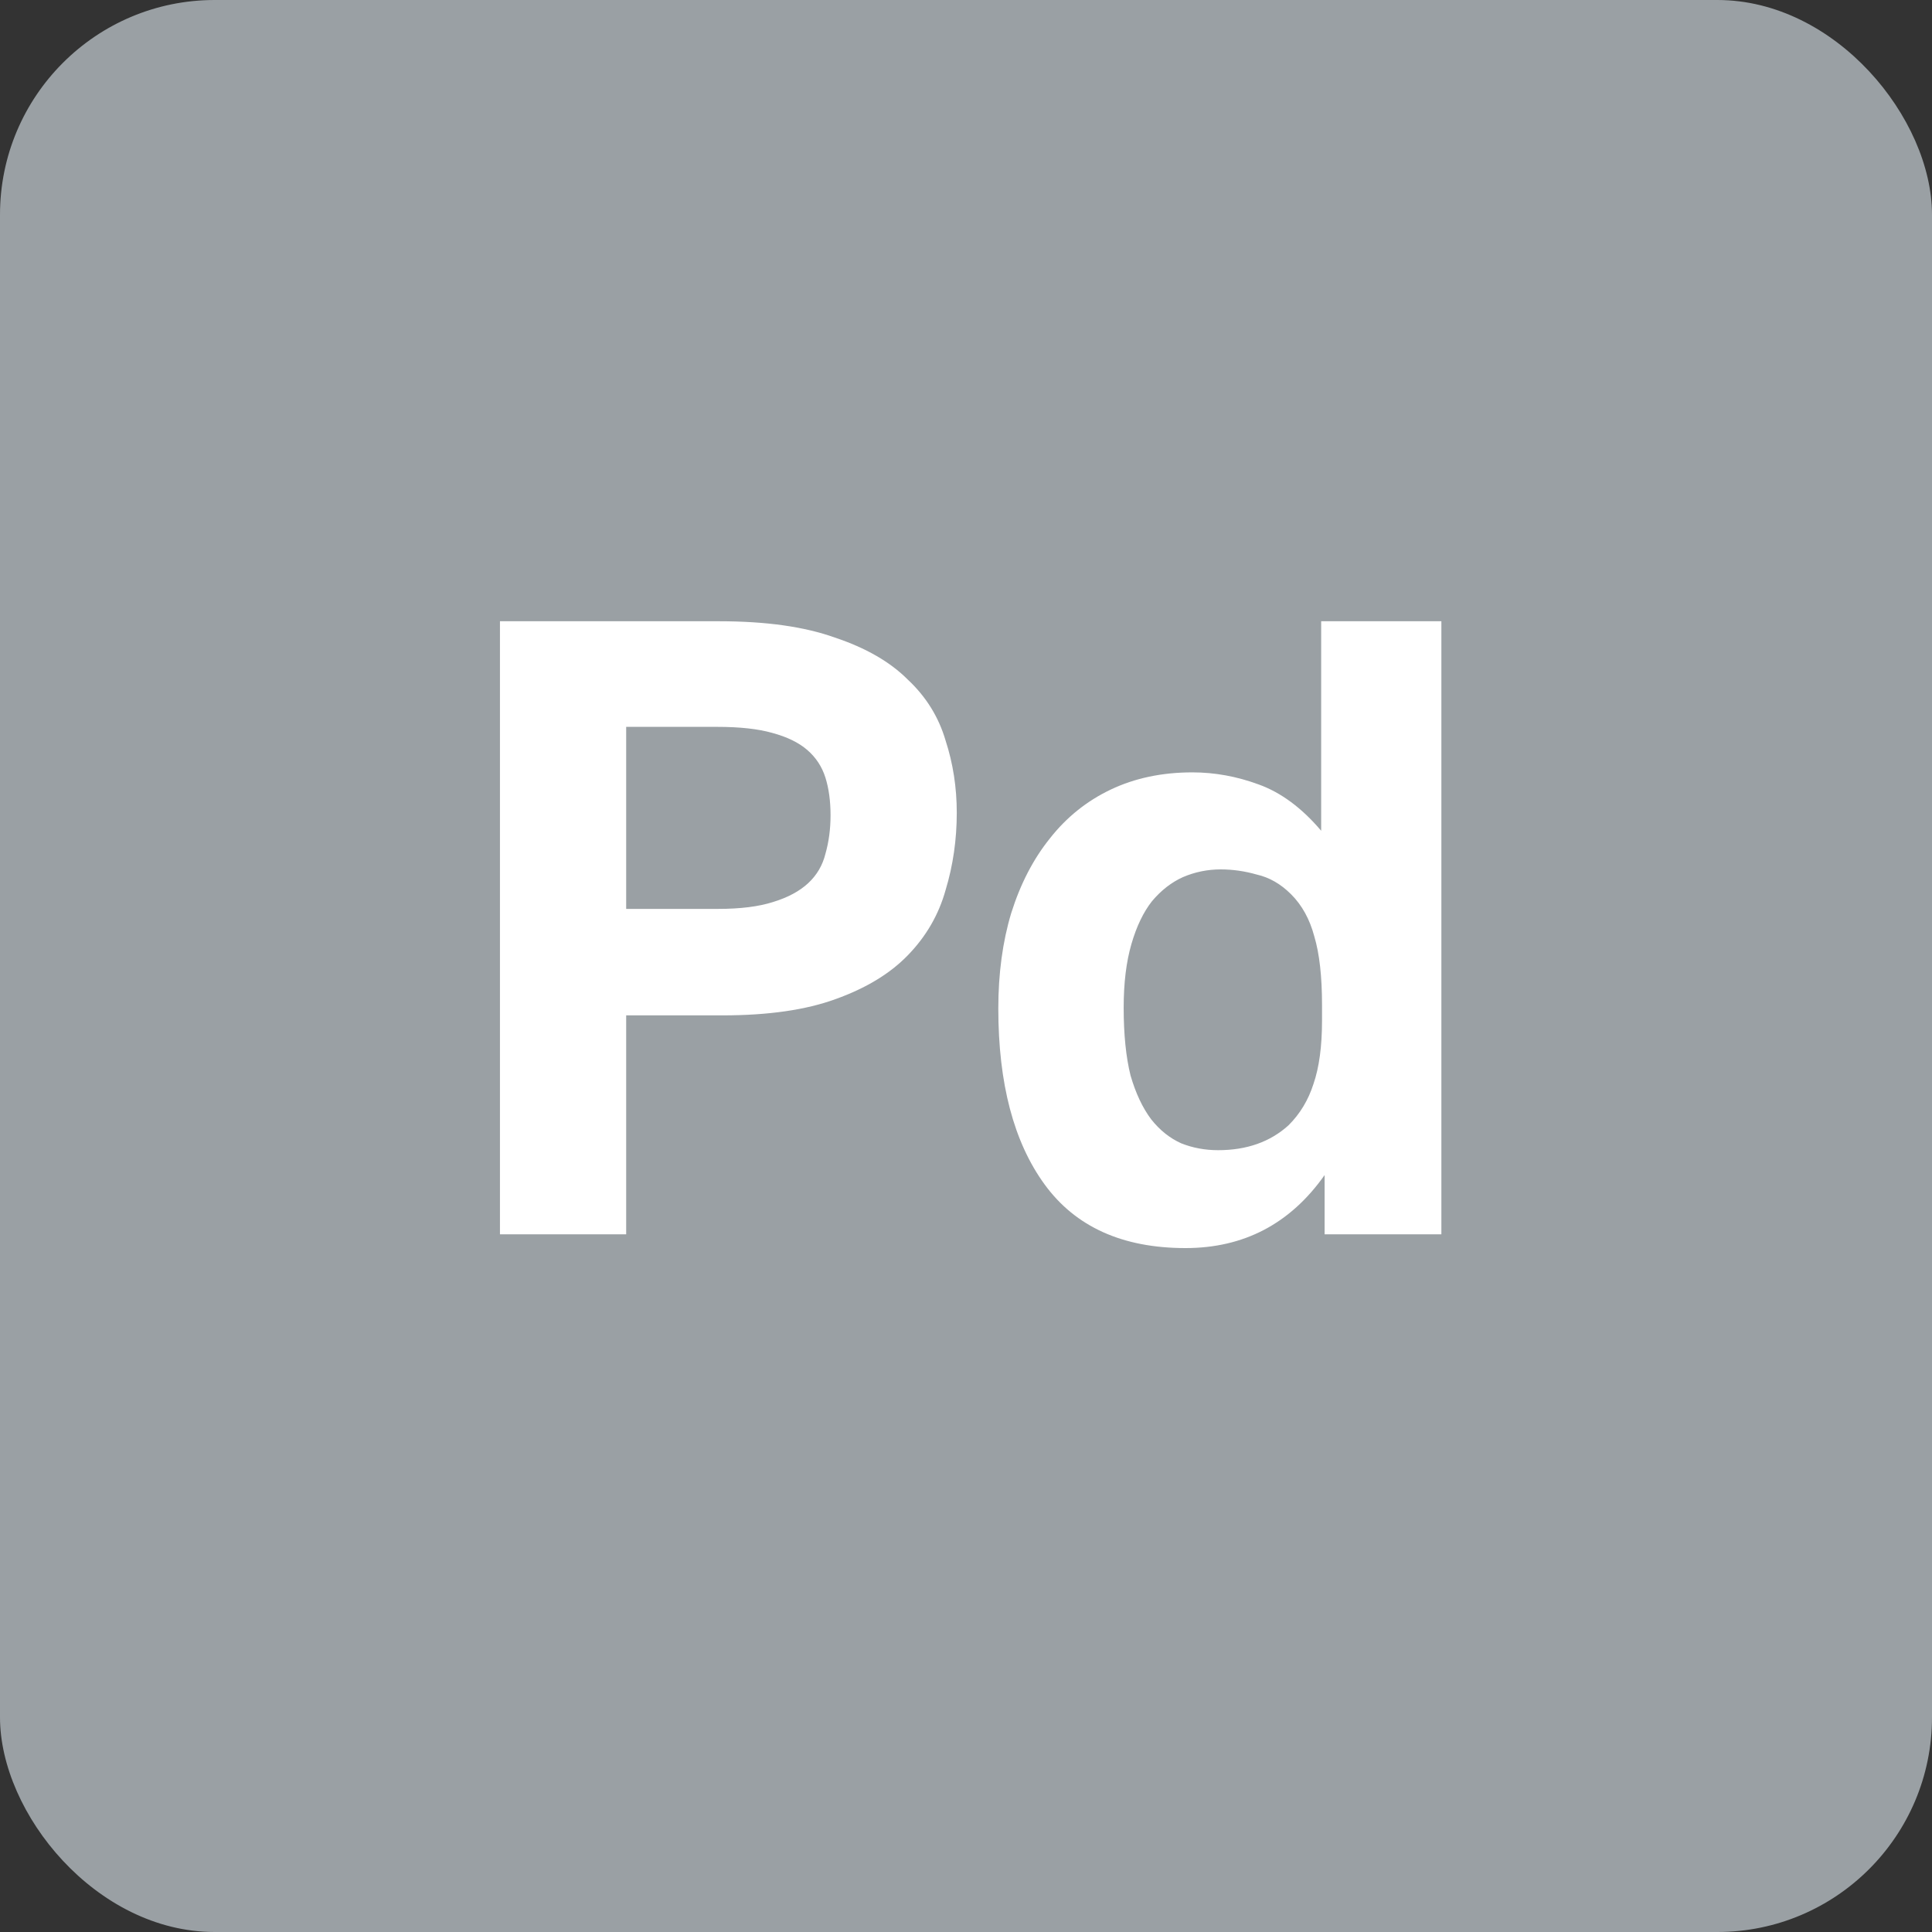
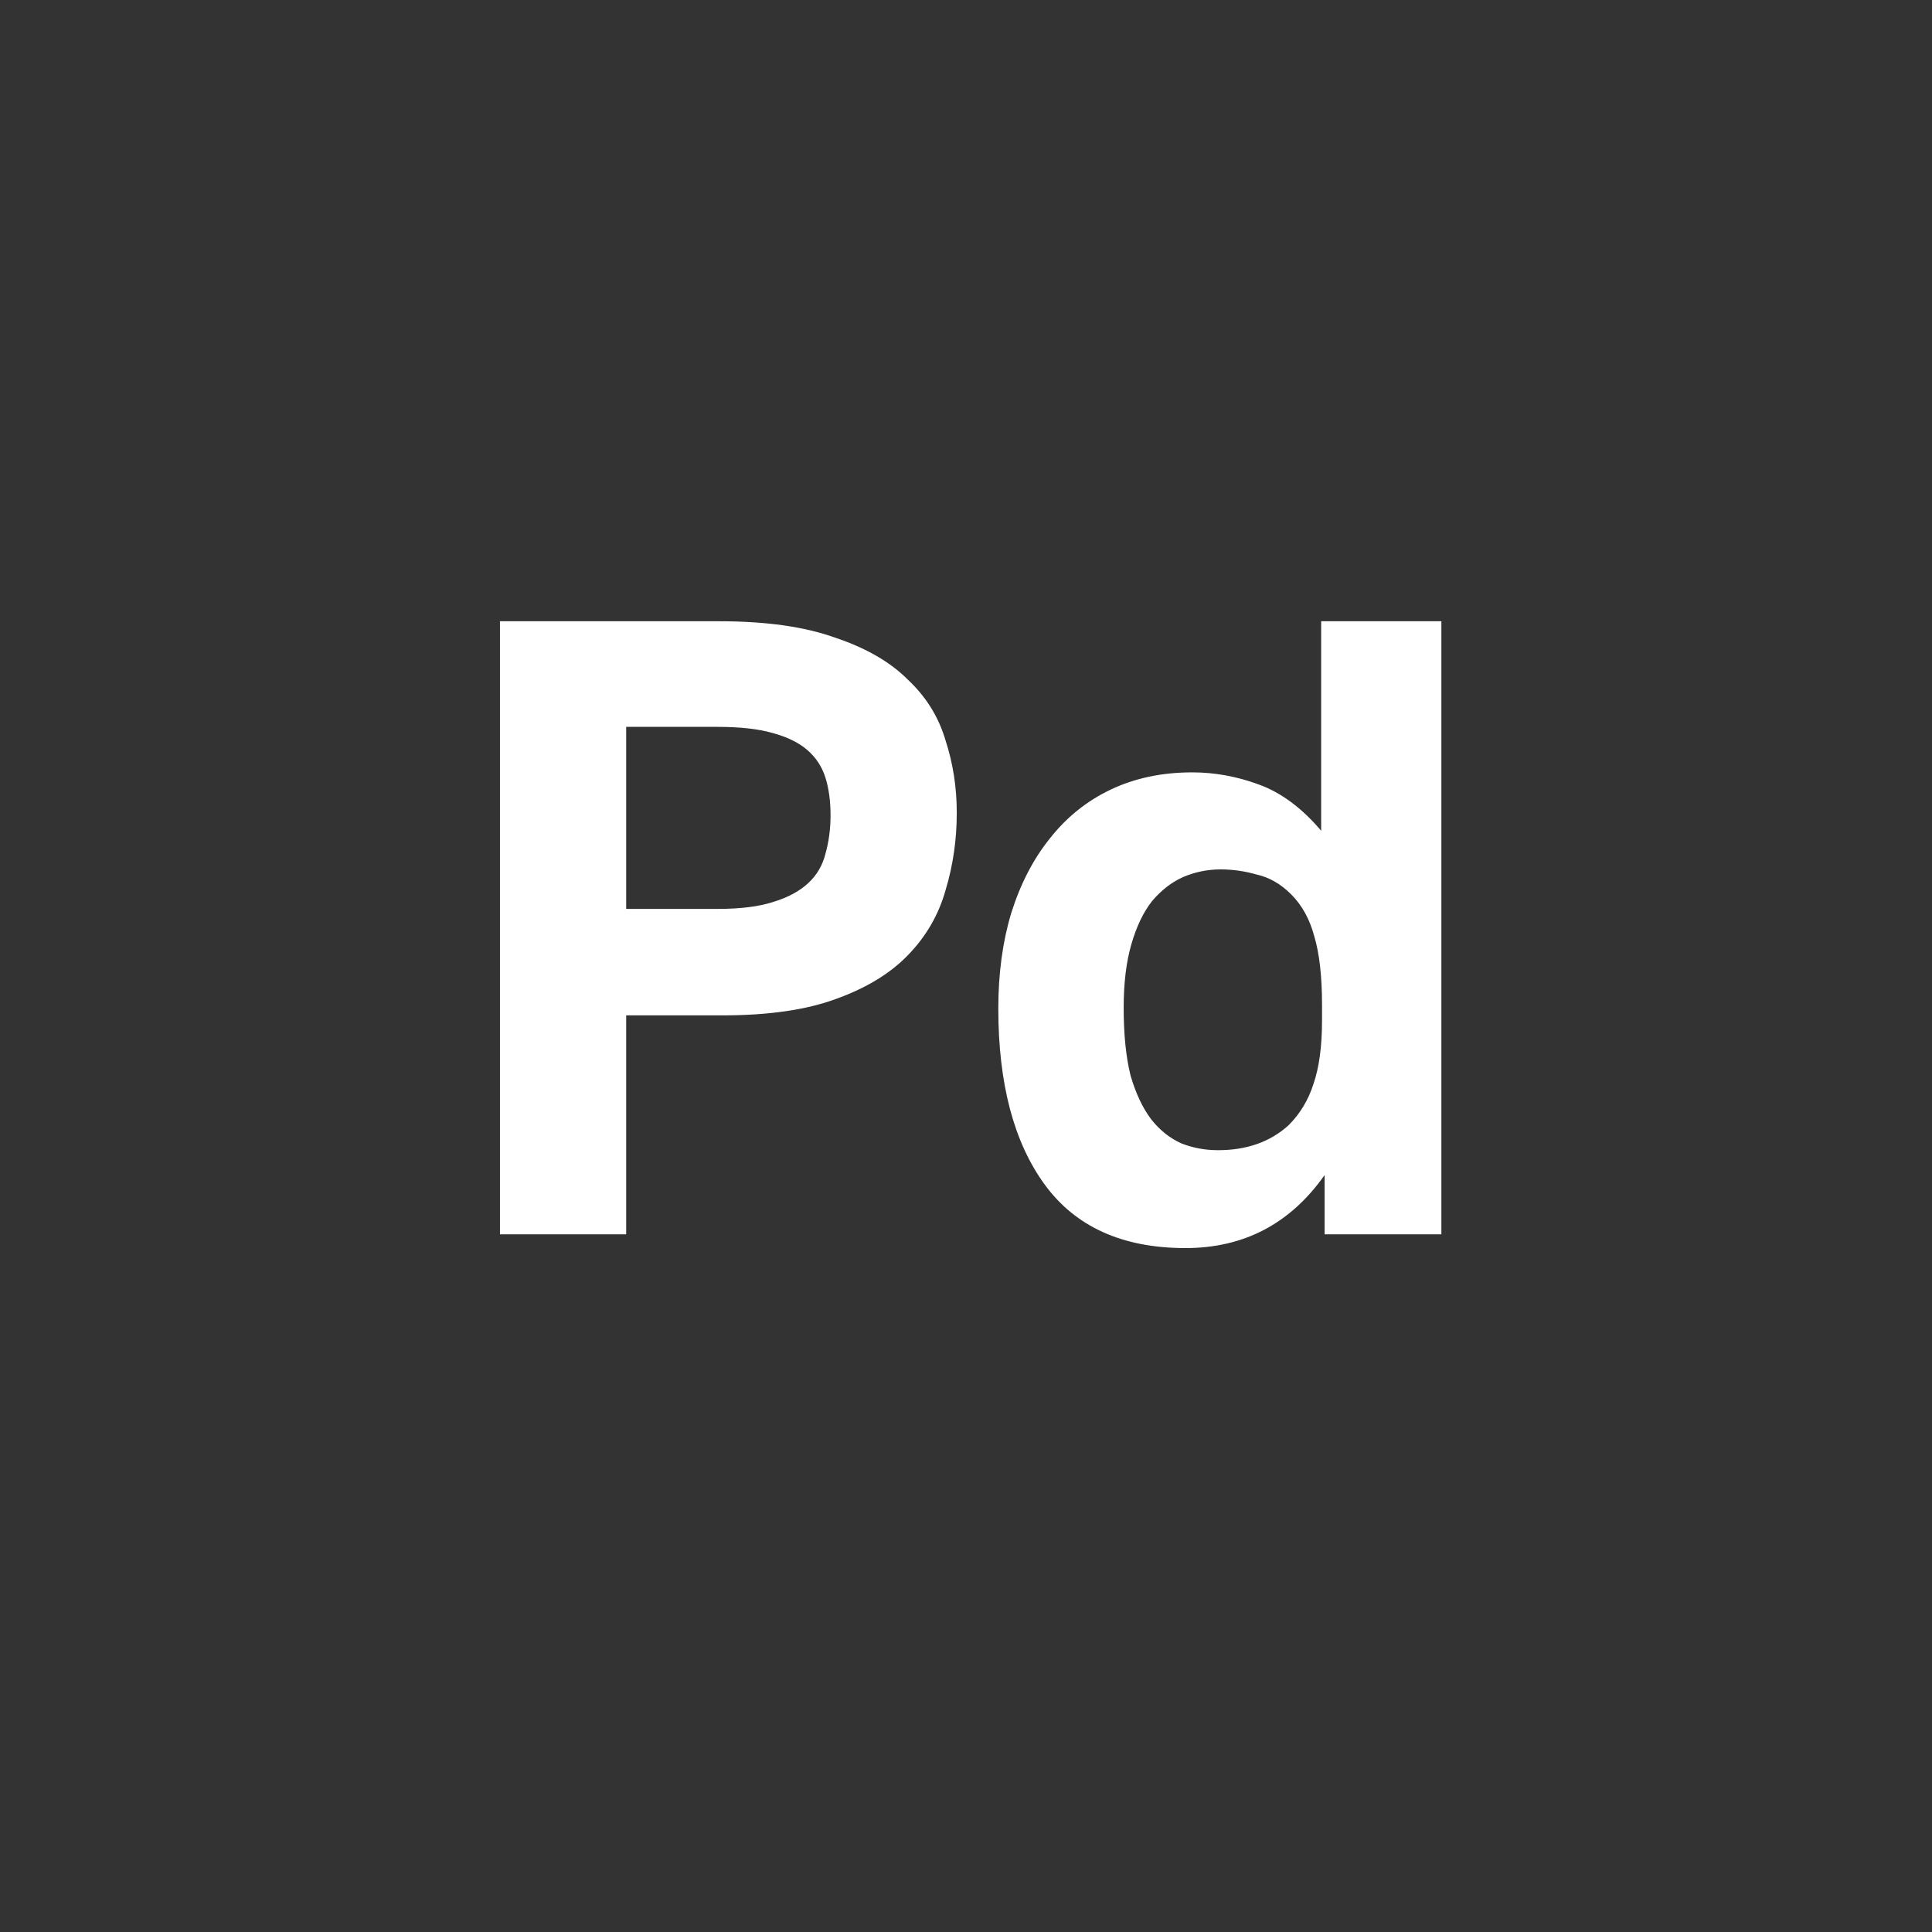
<svg xmlns="http://www.w3.org/2000/svg" width="36" height="36" viewBox="0 0 36 36" fill="none">
  <rect x="0" y="0" width="36" height="36" fill="#333333" stroke="none" />
-   <rect width="36" height="36" rx="4" fill="#9AA0A4" />
  <path d="M9.316 11.576H13.396C14.271 11.576 14.991 11.677 15.556 11.88C16.132 12.072 16.586 12.333 16.916 12.664C17.258 12.984 17.492 13.363 17.62 13.8C17.759 14.227 17.828 14.675 17.828 15.144C17.828 15.645 17.759 16.125 17.62 16.584C17.492 17.043 17.258 17.448 16.916 17.8C16.586 18.141 16.138 18.413 15.572 18.616C15.018 18.819 14.314 18.92 13.46 18.92H11.668V23H9.316V11.576ZM13.38 16.936C13.796 16.936 14.138 16.893 14.404 16.808C14.682 16.723 14.9 16.605 15.06 16.456C15.22 16.307 15.327 16.125 15.38 15.912C15.444 15.688 15.476 15.448 15.476 15.192C15.476 14.925 15.444 14.691 15.38 14.488C15.316 14.285 15.204 14.115 15.044 13.976C14.884 13.837 14.666 13.731 14.388 13.656C14.122 13.581 13.78 13.544 13.364 13.544H11.668V16.936H13.38ZM24.682 21.896C24.042 22.803 23.178 23.256 22.09 23.256C20.917 23.256 20.042 22.861 19.466 22.072C18.89 21.283 18.602 20.189 18.602 18.792C18.602 18.141 18.682 17.549 18.842 17.016C19.013 16.472 19.253 16.008 19.562 15.624C19.872 15.229 20.25 14.925 20.698 14.712C21.146 14.499 21.653 14.392 22.218 14.392C22.634 14.392 23.045 14.467 23.45 14.616C23.866 14.765 24.256 15.053 24.618 15.48V11.576H26.858V23H24.682V21.896ZM24.634 18.728C24.634 18.195 24.586 17.768 24.49 17.448C24.405 17.128 24.261 16.867 24.058 16.664C23.866 16.472 23.653 16.349 23.418 16.296C23.194 16.232 22.97 16.2 22.746 16.2C22.501 16.2 22.266 16.248 22.042 16.344C21.829 16.44 21.637 16.589 21.466 16.792C21.306 16.995 21.178 17.261 21.082 17.592C20.986 17.923 20.938 18.317 20.938 18.776C20.938 19.277 20.981 19.699 21.066 20.04C21.162 20.371 21.29 20.643 21.45 20.856C21.61 21.059 21.797 21.208 22.01 21.304C22.224 21.389 22.453 21.432 22.698 21.432C23.232 21.432 23.669 21.277 24.01 20.968C24.224 20.755 24.378 20.499 24.474 20.2C24.581 19.891 24.634 19.496 24.634 19.016V18.728Z" fill="white" />
</svg>